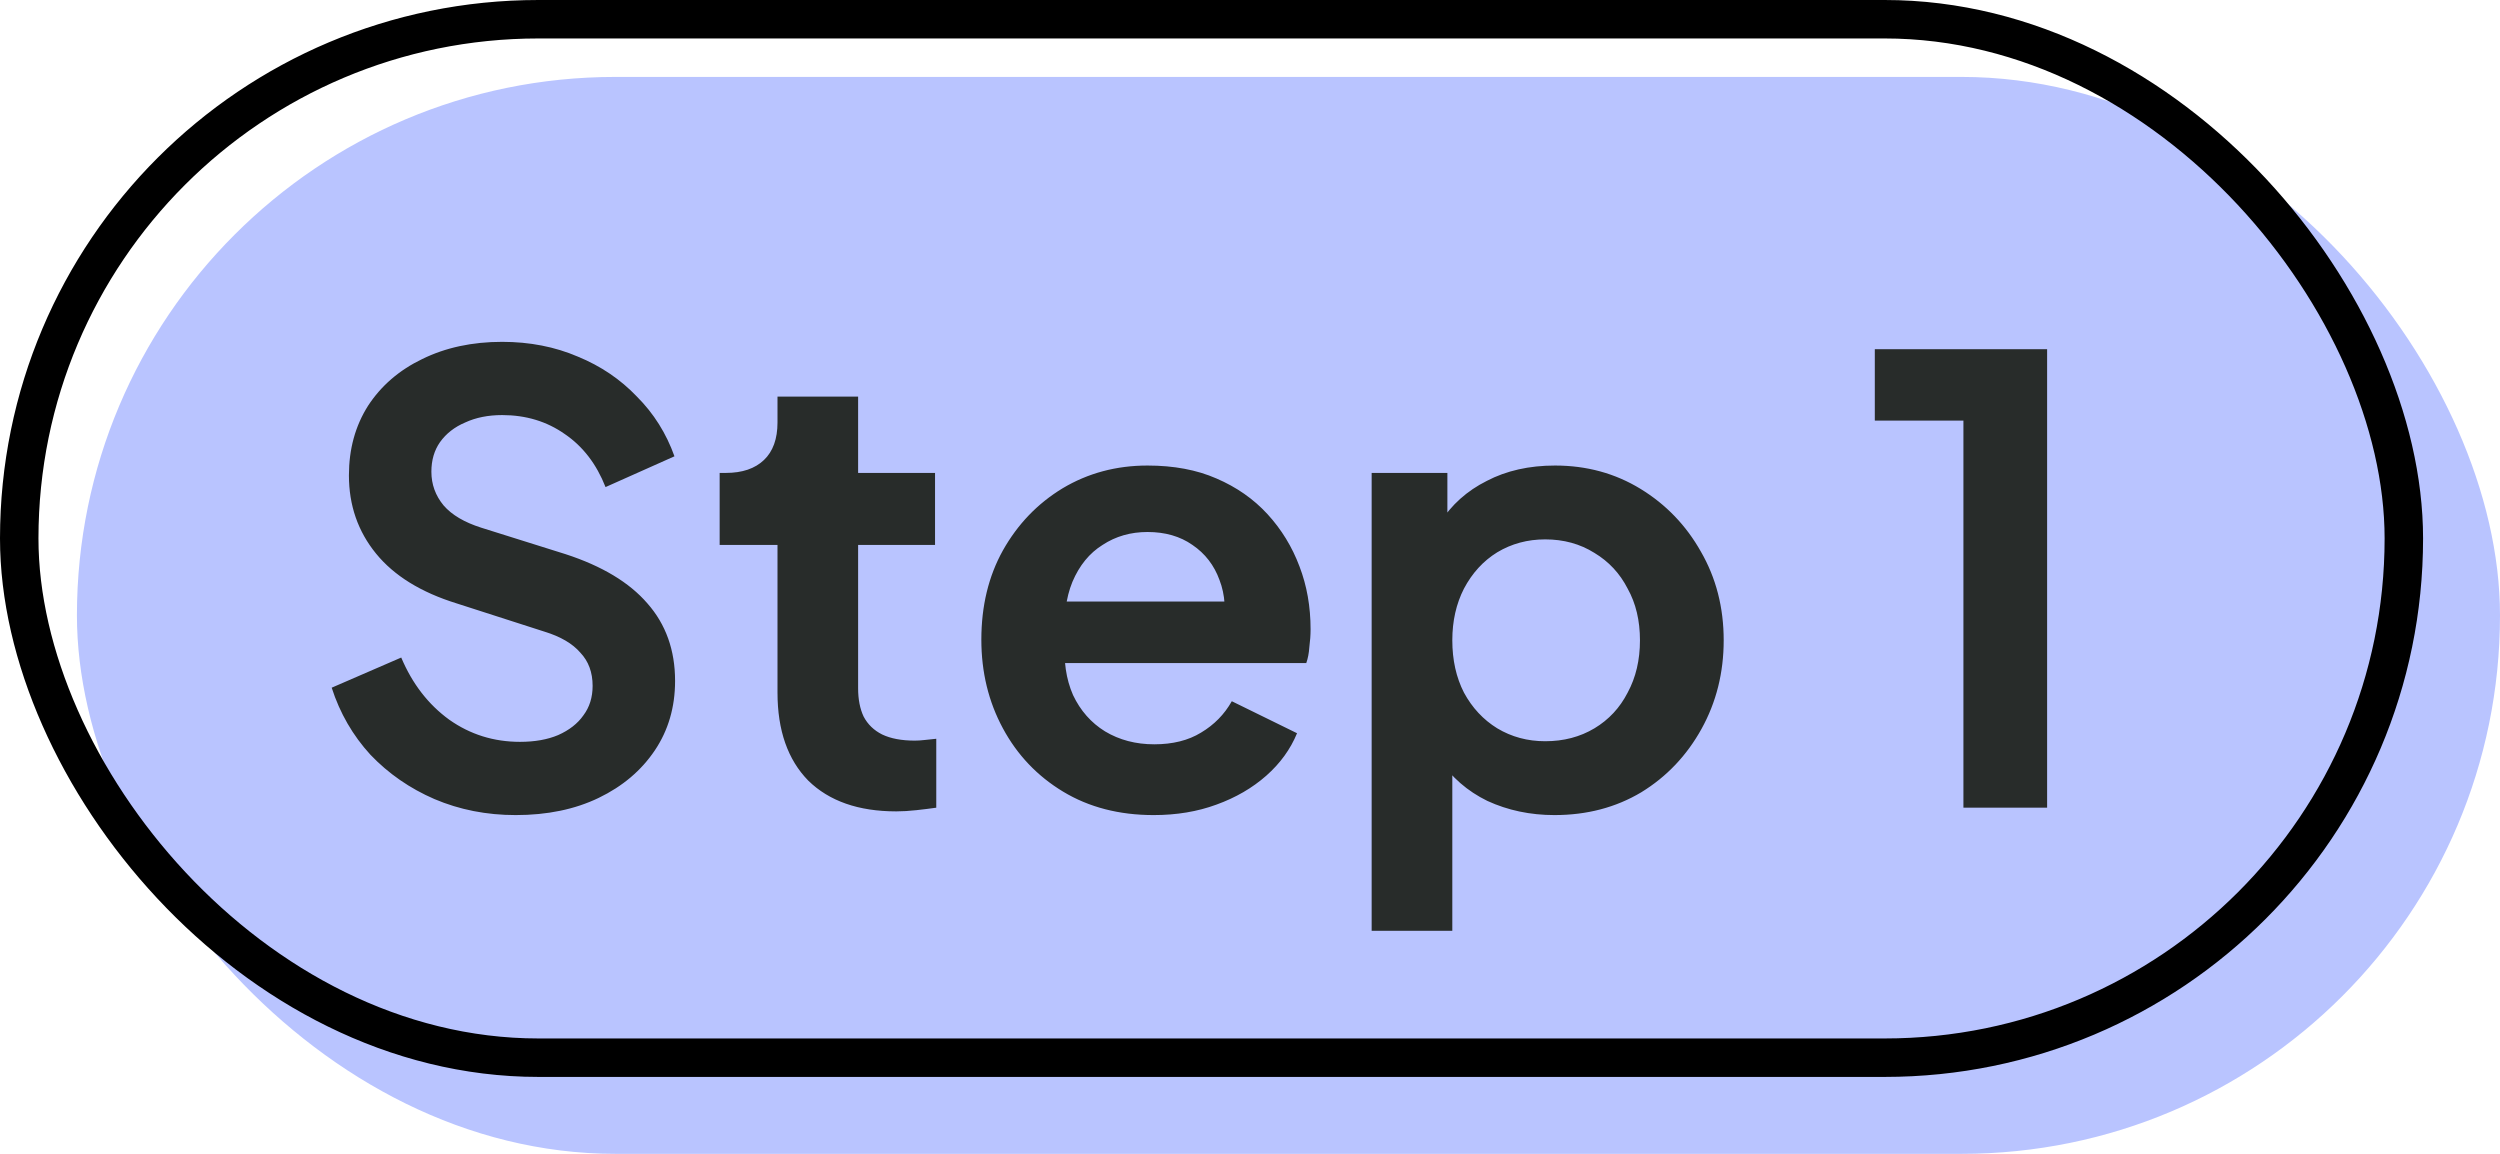
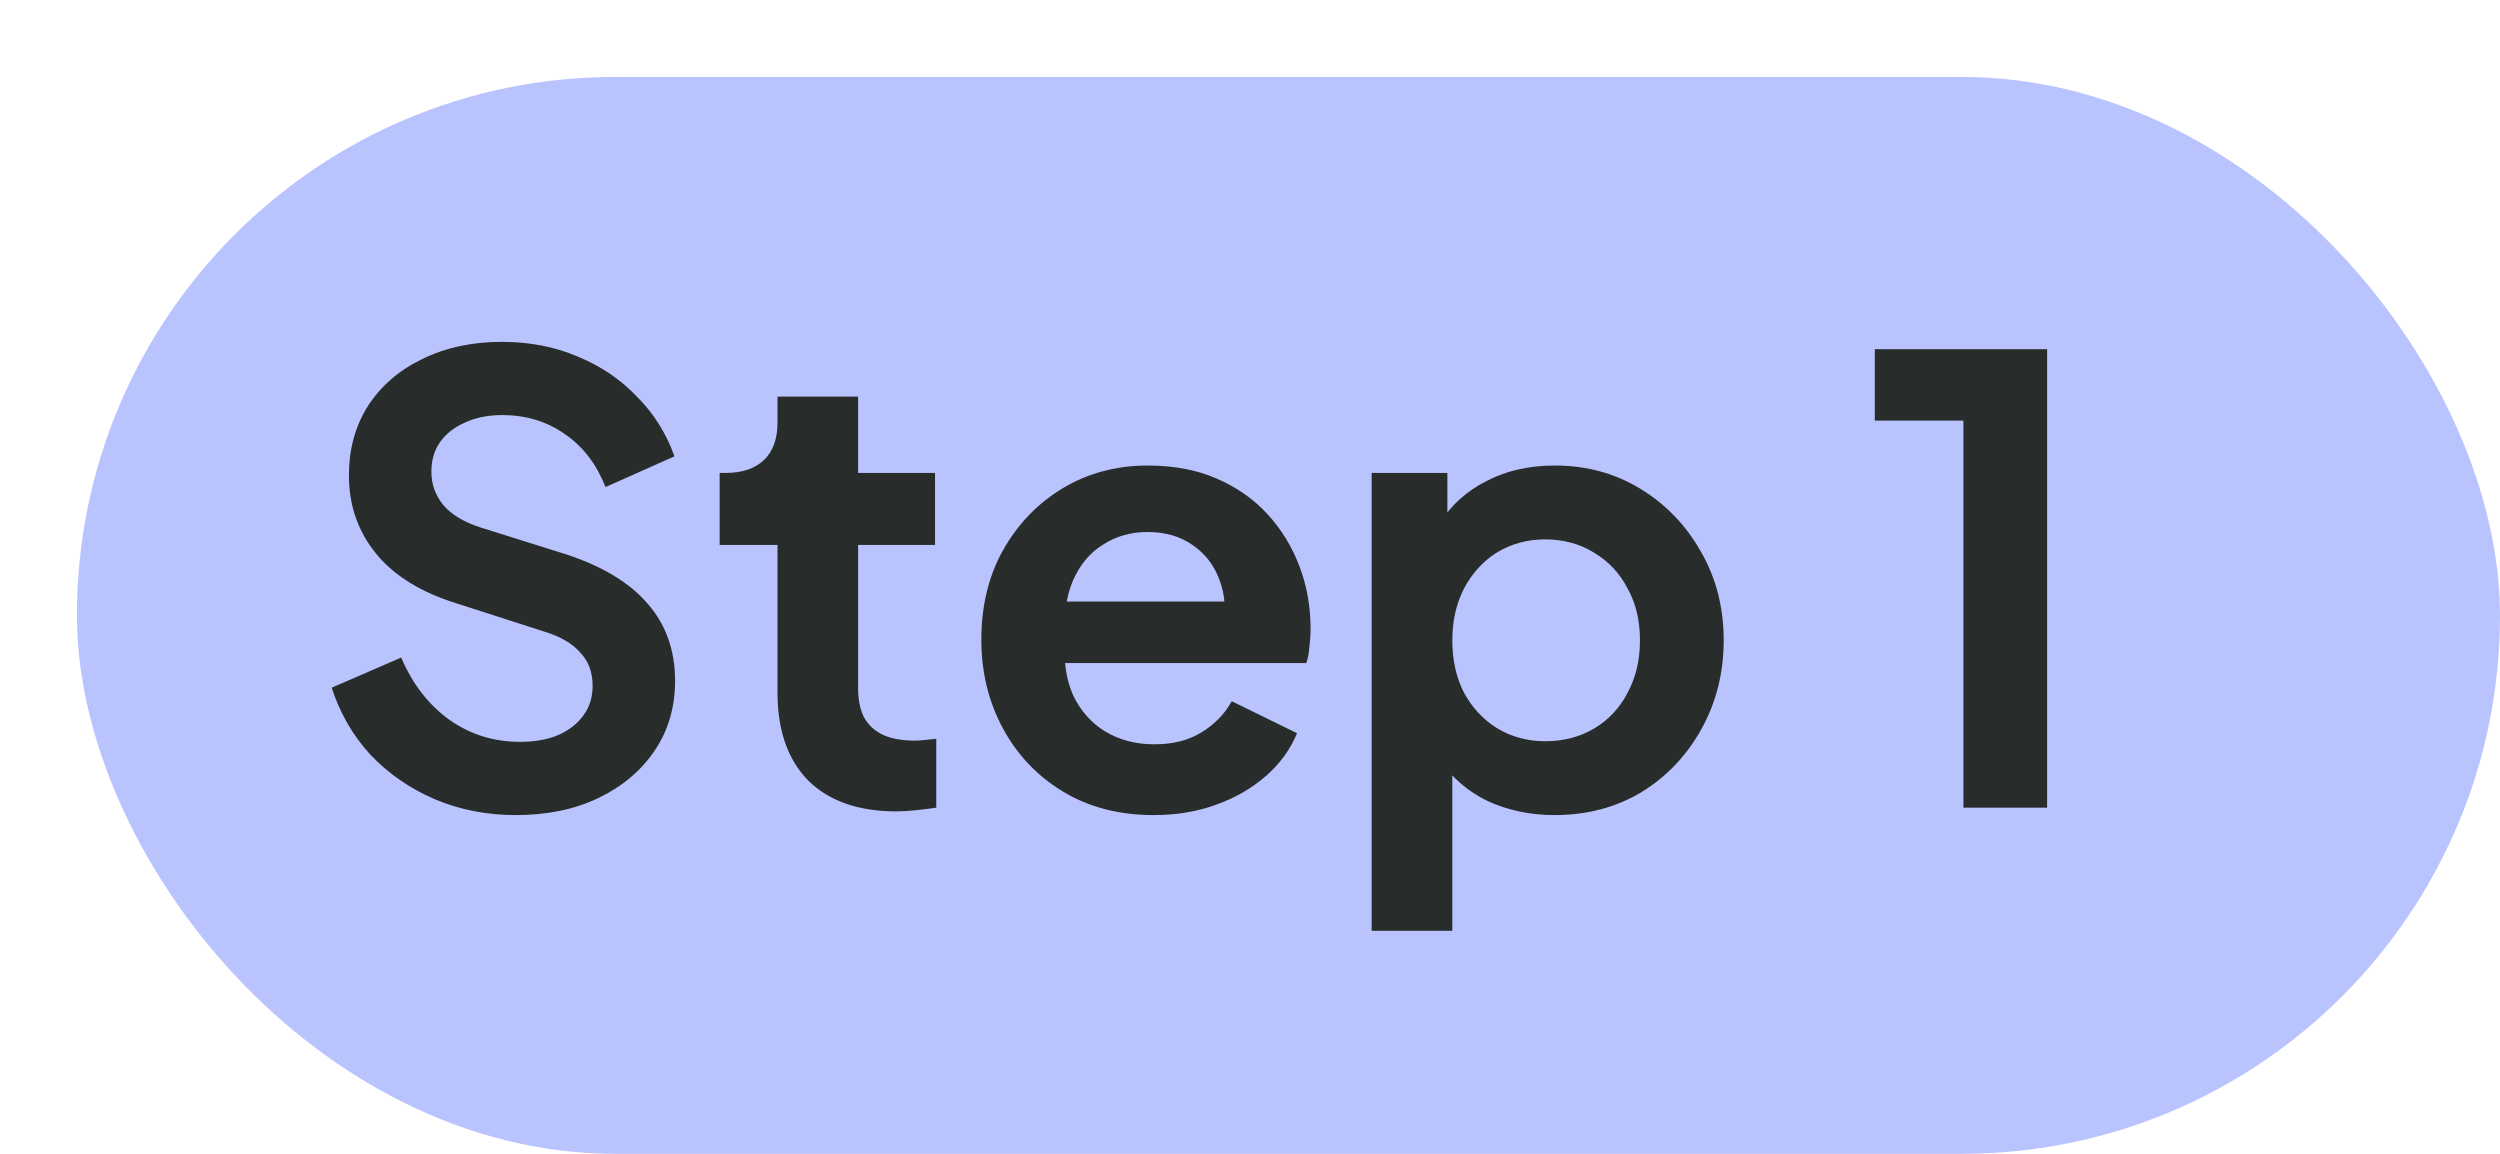
<svg xmlns="http://www.w3.org/2000/svg" width="65" height="30" viewBox="0 0 65 30" fill="none">
  <rect x="2" y="2" width="63" height="28" rx="14" fill="#B9C4FF" />
  <path d="M13.408 21.192C12.651 21.192 11.947 21.053 11.296 20.776C10.656 20.499 10.101 20.115 9.632 19.624C9.173 19.123 8.837 18.541 8.624 17.88L10.432 17.096C10.72 17.779 11.136 18.317 11.68 18.712C12.224 19.096 12.837 19.288 13.52 19.288C13.904 19.288 14.235 19.229 14.512 19.112C14.8 18.984 15.019 18.813 15.168 18.6C15.328 18.387 15.408 18.131 15.408 17.832C15.408 17.48 15.301 17.192 15.088 16.968C14.885 16.733 14.576 16.552 14.16 16.424L11.872 15.688C10.944 15.4 10.245 14.968 9.776 14.392C9.307 13.816 9.072 13.139 9.072 12.36C9.072 11.677 9.237 11.075 9.568 10.552C9.909 10.029 10.379 9.624 10.976 9.336C11.584 9.037 12.277 8.888 13.056 8.888C13.771 8.888 14.427 9.016 15.024 9.272C15.621 9.517 16.133 9.864 16.56 10.312C16.997 10.749 17.323 11.267 17.536 11.864L15.744 12.664C15.509 12.067 15.157 11.608 14.688 11.288C14.219 10.957 13.675 10.792 13.056 10.792C12.693 10.792 12.373 10.856 12.096 10.984C11.819 11.101 11.6 11.272 11.44 11.496C11.291 11.709 11.216 11.965 11.216 12.264C11.216 12.595 11.323 12.888 11.536 13.144C11.749 13.389 12.075 13.581 12.512 13.72L14.704 14.408C15.653 14.717 16.363 15.144 16.832 15.688C17.312 16.232 17.552 16.904 17.552 17.704C17.552 18.387 17.376 18.989 17.024 19.512C16.672 20.035 16.187 20.445 15.568 20.744C14.949 21.043 14.229 21.192 13.408 21.192ZM23.303 21.096C22.322 21.096 21.559 20.829 21.015 20.296C20.482 19.752 20.215 18.989 20.215 18.008V14.168H18.711V12.296H18.871C19.298 12.296 19.629 12.184 19.863 11.96C20.098 11.736 20.215 11.411 20.215 10.984V10.312H22.311V12.296H24.311V14.168H22.311V17.896C22.311 18.184 22.359 18.429 22.455 18.632C22.562 18.835 22.722 18.989 22.935 19.096C23.159 19.203 23.442 19.256 23.783 19.256C23.858 19.256 23.943 19.251 24.039 19.24C24.146 19.229 24.247 19.219 24.343 19.208V21C24.194 21.021 24.023 21.043 23.831 21.064C23.639 21.085 23.463 21.096 23.303 21.096ZM29.995 21.192C29.099 21.192 28.315 20.989 27.643 20.584C26.971 20.179 26.448 19.629 26.075 18.936C25.701 18.243 25.515 17.475 25.515 16.632C25.515 15.757 25.701 14.984 26.075 14.312C26.459 13.629 26.976 13.091 27.627 12.696C28.288 12.301 29.024 12.104 29.835 12.104C30.517 12.104 31.115 12.216 31.627 12.44C32.149 12.664 32.592 12.973 32.955 13.368C33.317 13.763 33.595 14.216 33.787 14.728C33.979 15.229 34.075 15.773 34.075 16.36C34.075 16.509 34.064 16.664 34.043 16.824C34.032 16.984 34.005 17.123 33.963 17.24H27.243V15.64H32.779L31.787 16.392C31.883 15.901 31.856 15.464 31.707 15.08C31.568 14.696 31.333 14.392 31.003 14.168C30.683 13.944 30.293 13.832 29.835 13.832C29.397 13.832 29.008 13.944 28.667 14.168C28.325 14.381 28.064 14.701 27.883 15.128C27.712 15.544 27.648 16.051 27.691 16.648C27.648 17.181 27.717 17.656 27.899 18.072C28.091 18.477 28.368 18.792 28.731 19.016C29.104 19.24 29.531 19.352 30.011 19.352C30.491 19.352 30.896 19.251 31.227 19.048C31.568 18.845 31.835 18.573 32.027 18.232L33.723 19.064C33.552 19.48 33.285 19.848 32.923 20.168C32.56 20.488 32.128 20.739 31.627 20.92C31.136 21.101 30.592 21.192 29.995 21.192ZM35.663 24.2V12.296H37.632V14.024L37.44 13.592C37.738 13.123 38.144 12.76 38.656 12.504C39.167 12.237 39.76 12.104 40.431 12.104C41.253 12.104 41.994 12.307 42.656 12.712C43.317 13.117 43.84 13.661 44.224 14.344C44.618 15.027 44.816 15.795 44.816 16.648C44.816 17.491 44.623 18.259 44.239 18.952C43.855 19.645 43.333 20.195 42.672 20.6C42.01 20.995 41.258 21.192 40.416 21.192C39.786 21.192 39.205 21.069 38.672 20.824C38.149 20.568 37.733 20.205 37.423 19.736L37.76 19.32V24.2H35.663ZM40.175 19.272C40.656 19.272 41.082 19.16 41.456 18.936C41.829 18.712 42.117 18.403 42.319 18.008C42.533 17.613 42.639 17.16 42.639 16.648C42.639 16.136 42.533 15.688 42.319 15.304C42.117 14.909 41.829 14.6 41.456 14.376C41.082 14.141 40.656 14.024 40.175 14.024C39.717 14.024 39.301 14.136 38.928 14.36C38.565 14.584 38.277 14.899 38.063 15.304C37.861 15.699 37.76 16.147 37.76 16.648C37.76 17.16 37.861 17.613 38.063 18.008C38.277 18.403 38.565 18.712 38.928 18.936C39.301 19.16 39.717 19.272 40.175 19.272ZM51.049 21V10.936H48.745V9.08H53.225V21H51.049Z" fill="#282C2A" />
-   <rect x="0.5" y="0.5" width="62" height="27" rx="13.5" stroke="black" />
</svg>